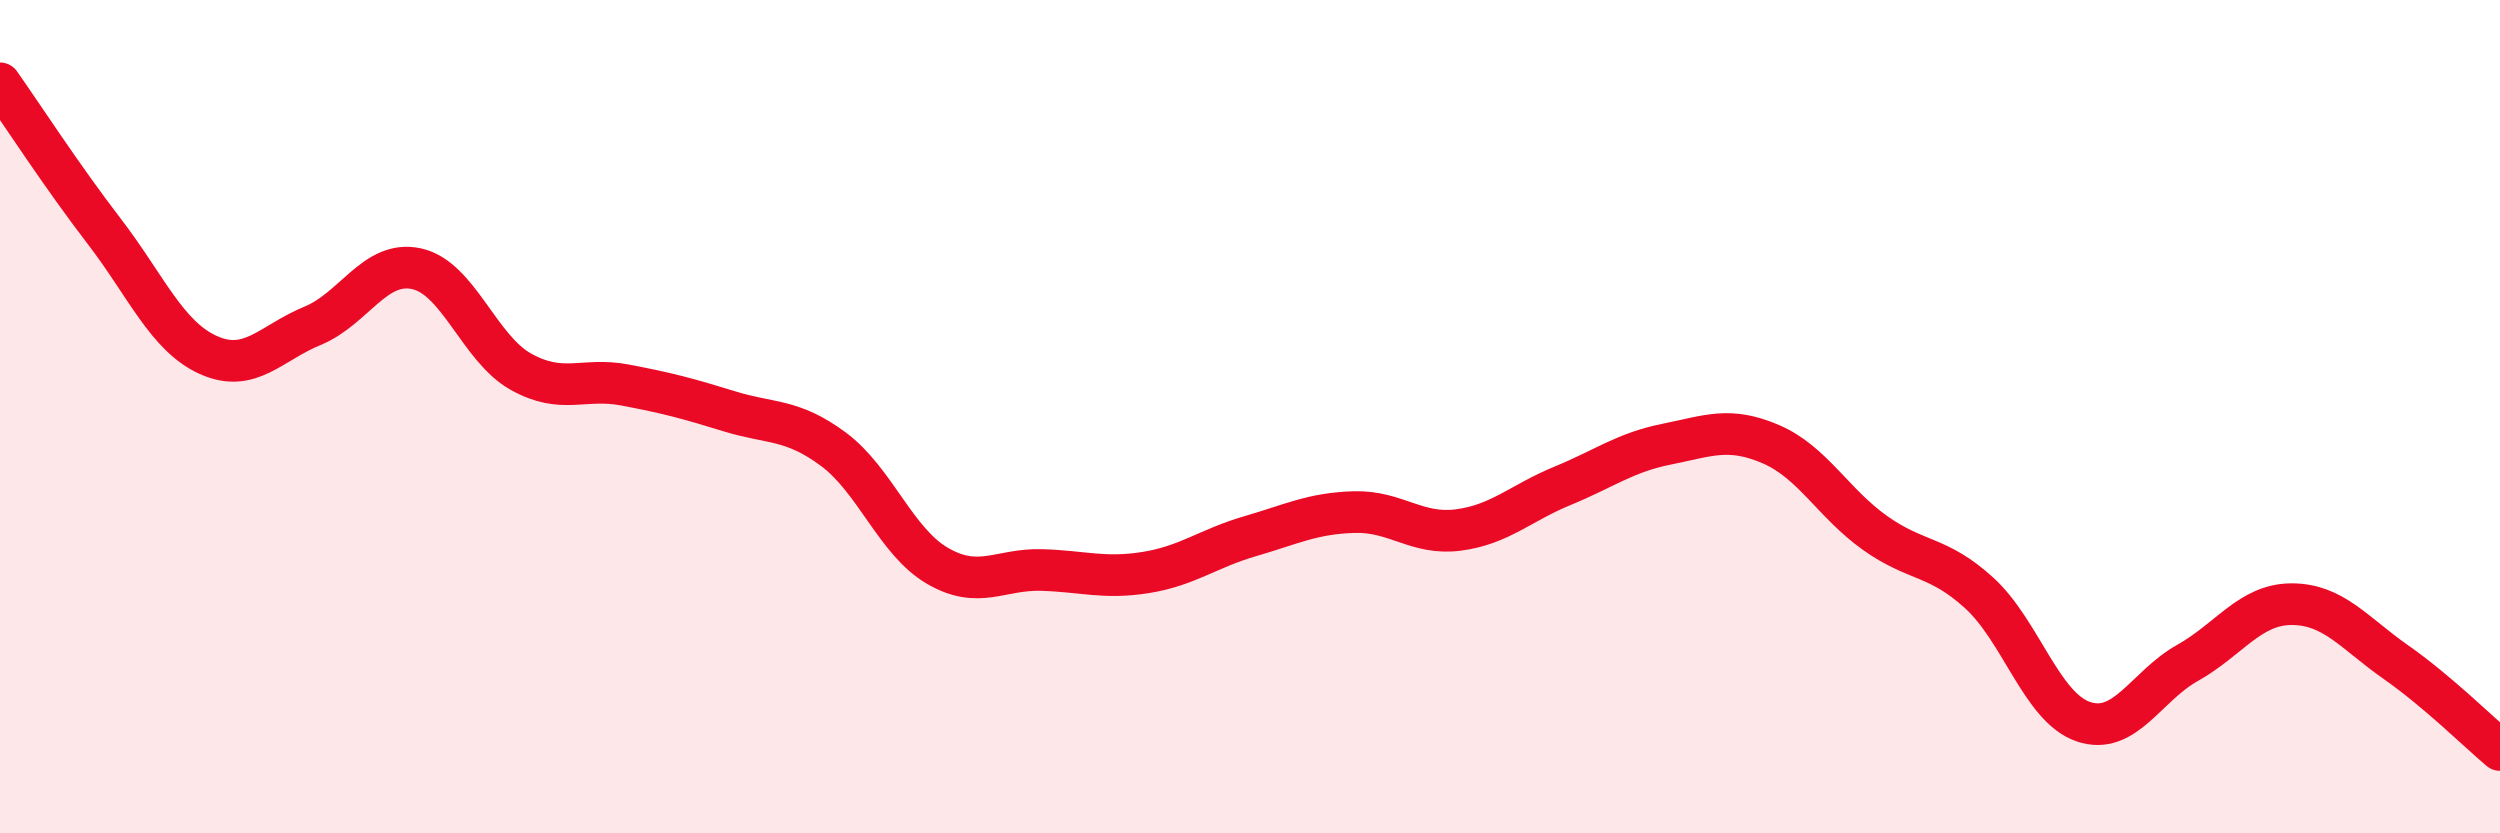
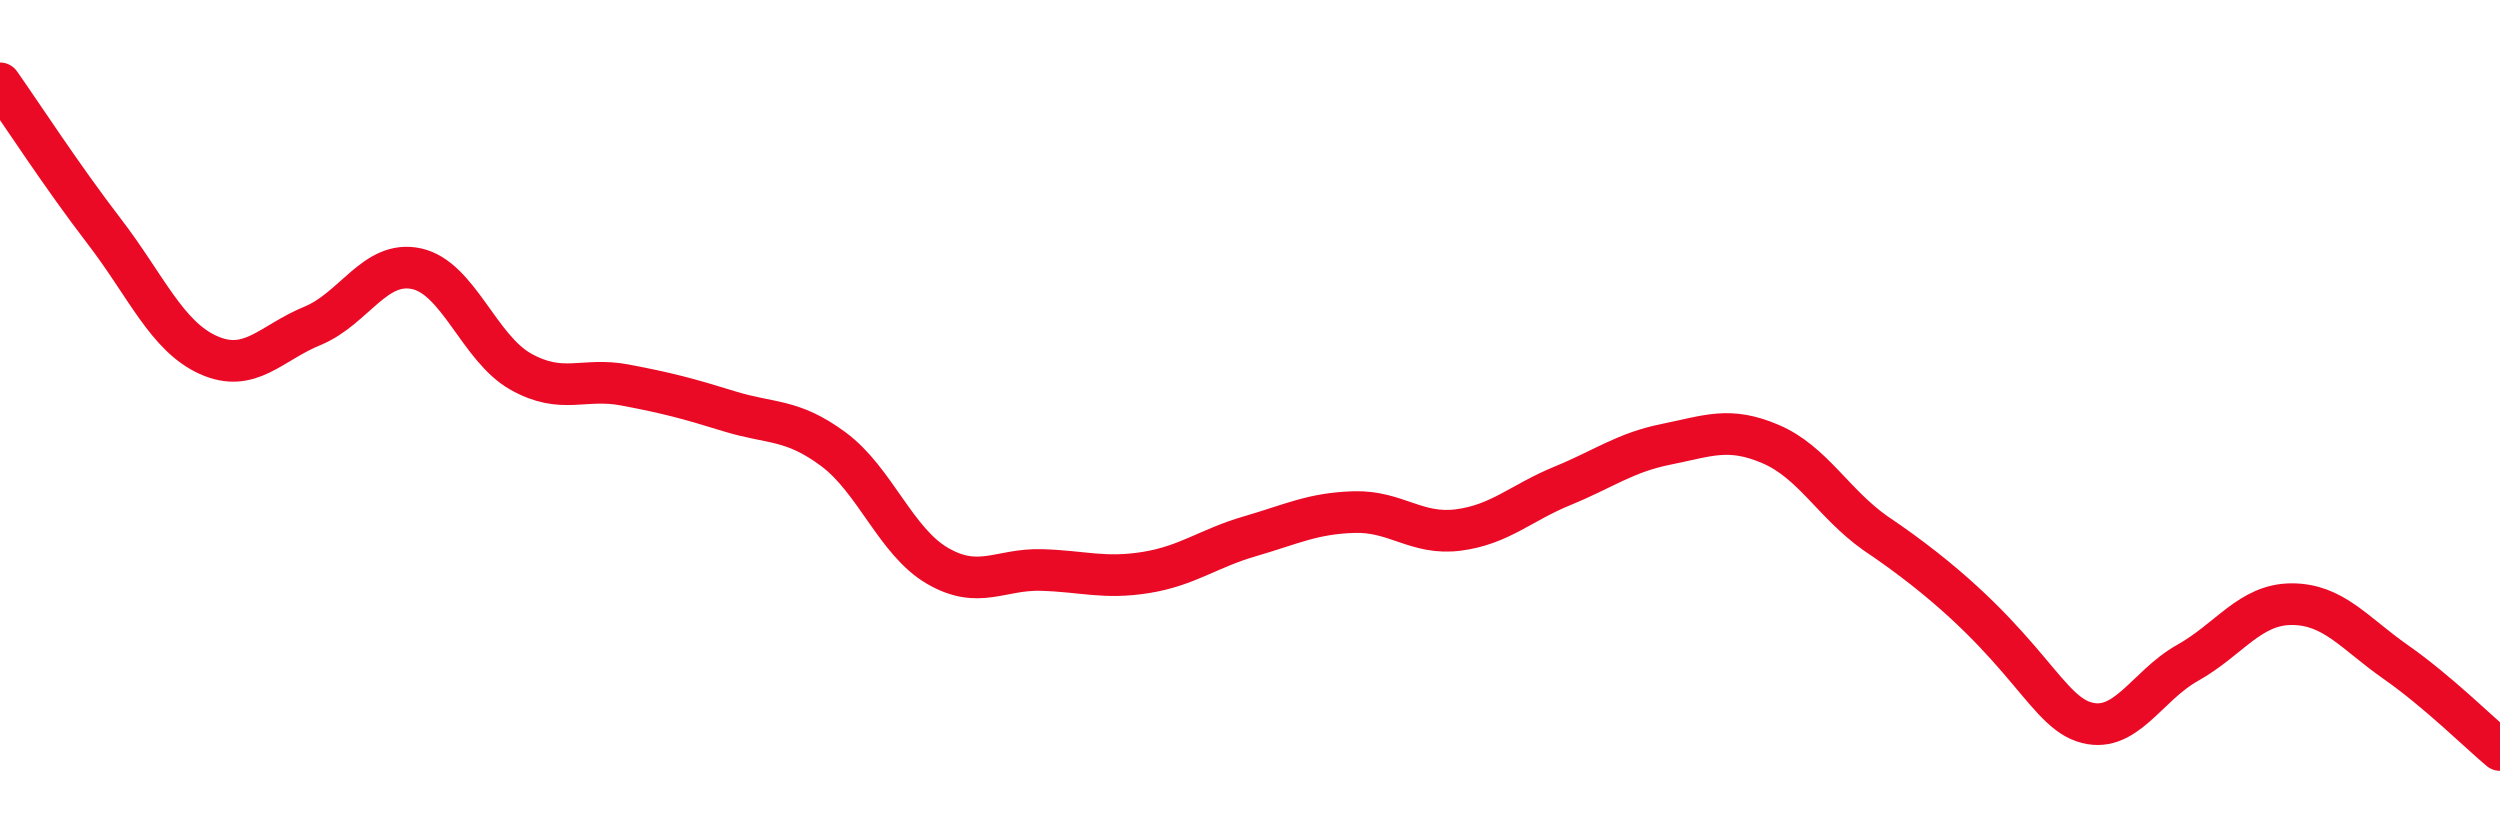
<svg xmlns="http://www.w3.org/2000/svg" width="60" height="20" viewBox="0 0 60 20">
-   <path d="M 0,2 C 0.5,2.71 1.5,4.25 2.5,5.55 C 3.5,6.85 4,8.07 5,8.52 C 6,8.97 6.5,8.23 7.5,7.82 C 8.5,7.41 9,6.23 10,6.45 C 11,6.67 11.5,8.36 12.5,8.92 C 13.5,9.48 14,9.05 15,9.24 C 16,9.43 16.5,9.56 17.5,9.87 C 18.5,10.18 19,10.04 20,10.78 C 21,11.52 21.5,13 22.5,13.58 C 23.5,14.16 24,13.65 25,13.68 C 26,13.71 26.5,13.9 27.5,13.74 C 28.5,13.58 29,13.16 30,12.87 C 31,12.58 31.5,12.32 32.5,12.29 C 33.5,12.26 34,12.85 35,12.72 C 36,12.59 36.5,12.07 37.5,11.66 C 38.5,11.25 39,10.86 40,10.66 C 41,10.46 41.5,10.23 42.5,10.66 C 43.5,11.09 44,12.08 45,12.79 C 46,13.5 46.5,13.32 47.5,14.23 C 48.5,15.14 49,16.98 50,17.32 C 51,17.66 51.5,16.47 52.5,15.91 C 53.5,15.35 54,14.5 55,14.5 C 56,14.5 56.5,15.19 57.5,15.89 C 58.5,16.59 59.5,17.58 60,18L60 20L0 20Z" fill="#EB0A25" opacity="0.1" stroke-linecap="round" stroke-linejoin="round" />
-   <path d="M 0,2 C 0.5,2.71 1.5,4.25 2.5,5.55 C 3.5,6.85 4,8.07 5,8.52 C 6,8.97 6.5,8.23 7.5,7.82 C 8.5,7.41 9,6.23 10,6.45 C 11,6.67 11.5,8.36 12.5,8.92 C 13.5,9.48 14,9.05 15,9.24 C 16,9.43 16.5,9.56 17.5,9.87 C 18.5,10.18 19,10.04 20,10.78 C 21,11.52 21.5,13 22.5,13.58 C 23.5,14.16 24,13.65 25,13.68 C 26,13.71 26.5,13.9 27.5,13.74 C 28.5,13.58 29,13.16 30,12.87 C 31,12.58 31.5,12.32 32.5,12.29 C 33.5,12.26 34,12.85 35,12.72 C 36,12.59 36.5,12.07 37.5,11.66 C 38.5,11.25 39,10.86 40,10.66 C 41,10.46 41.5,10.23 42.5,10.66 C 43.5,11.09 44,12.08 45,12.79 C 46,13.5 46.5,13.32 47.5,14.23 C 48.5,15.14 49,16.98 50,17.32 C 51,17.66 51.5,16.47 52.5,15.91 C 53.5,15.35 54,14.5 55,14.5 C 56,14.5 56.5,15.19 57.5,15.89 C 58.5,16.59 59.5,17.58 60,18" stroke="#EB0A25" stroke-width="1" fill="none" stroke-linecap="round" stroke-linejoin="round" />
+   <path d="M 0,2 C 0.5,2.71 1.5,4.25 2.5,5.55 C 3.5,6.85 4,8.07 5,8.52 C 6,8.97 6.5,8.23 7.5,7.82 C 8.5,7.41 9,6.23 10,6.45 C 11,6.67 11.5,8.36 12.5,8.92 C 13.5,9.48 14,9.05 15,9.24 C 16,9.43 16.5,9.56 17.5,9.87 C 18.5,10.18 19,10.04 20,10.78 C 21,11.52 21.5,13 22.5,13.58 C 23.5,14.16 24,13.65 25,13.68 C 26,13.71 26.5,13.9 27.5,13.74 C 28.5,13.58 29,13.16 30,12.87 C 31,12.58 31.5,12.32 32.5,12.29 C 33.5,12.26 34,12.85 35,12.72 C 36,12.59 36.5,12.07 37.5,11.66 C 38.5,11.25 39,10.86 40,10.66 C 41,10.46 41.5,10.23 42.5,10.66 C 43.5,11.09 44,12.08 45,12.79 C 48.5,15.14 49,16.98 50,17.32 C 51,17.66 51.5,16.47 52.5,15.91 C 53.5,15.35 54,14.5 55,14.5 C 56,14.5 56.5,15.19 57.5,15.89 C 58.5,16.59 59.5,17.58 60,18" stroke="#EB0A25" stroke-width="1" fill="none" stroke-linecap="round" stroke-linejoin="round" />
</svg>